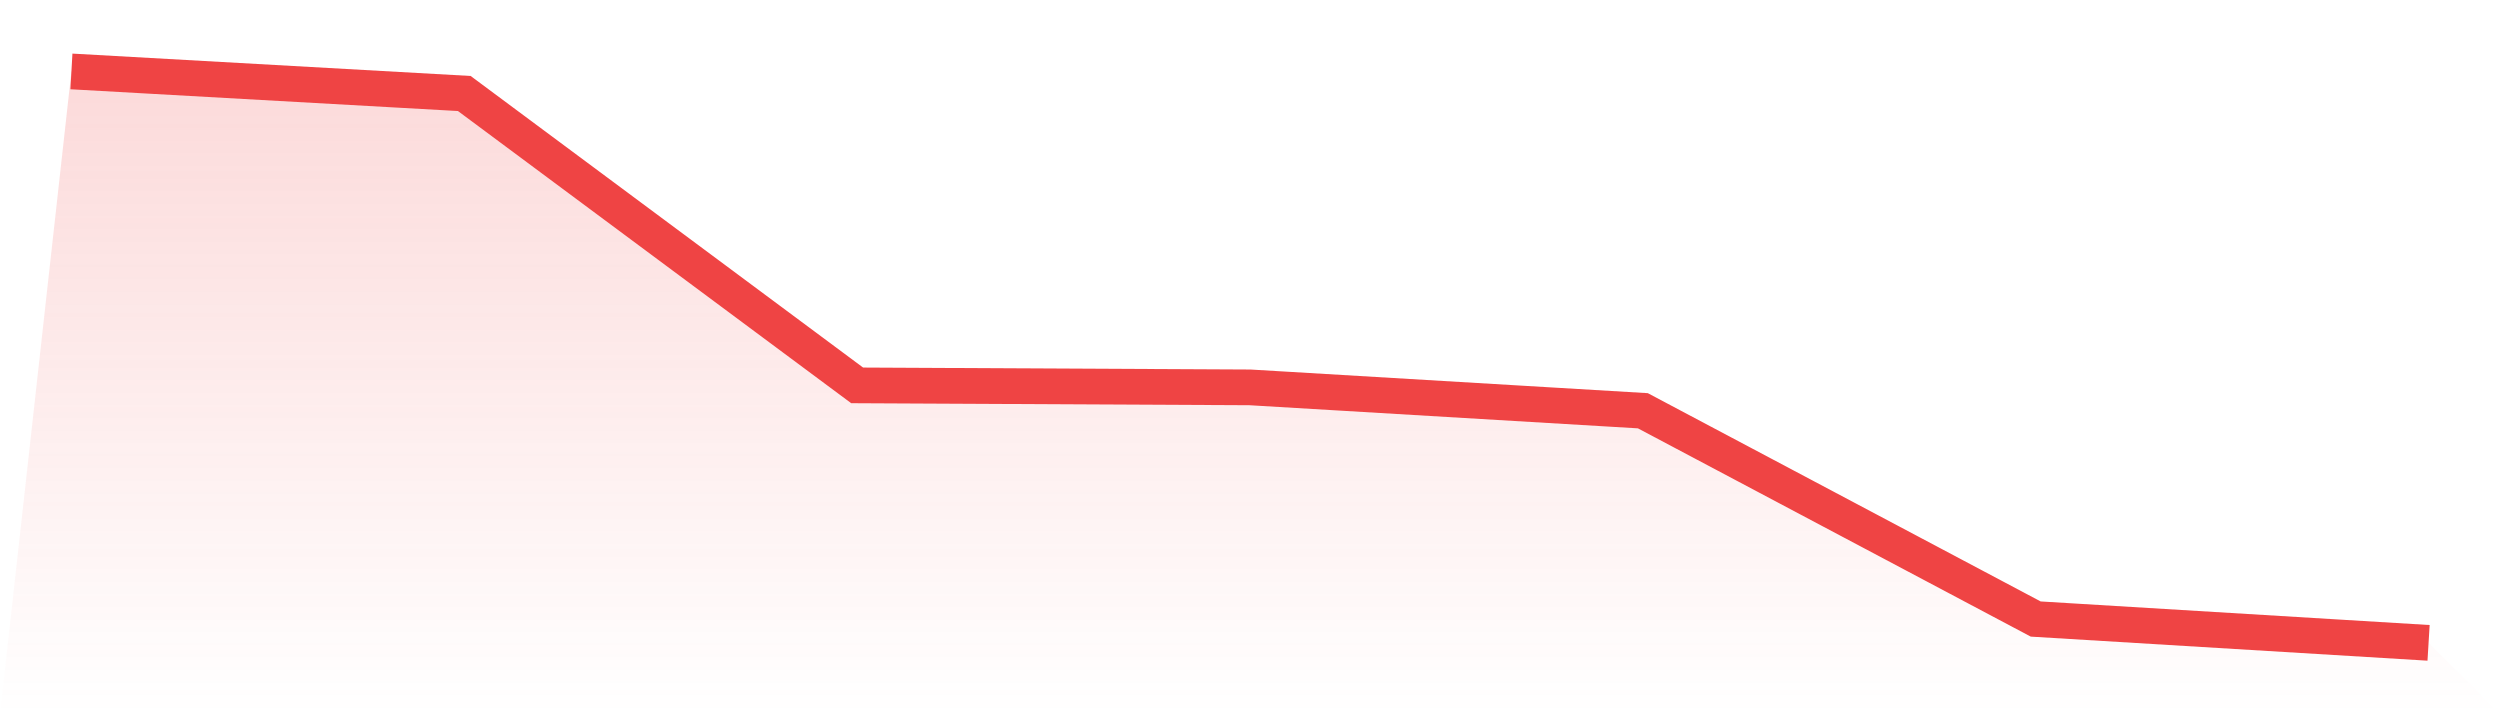
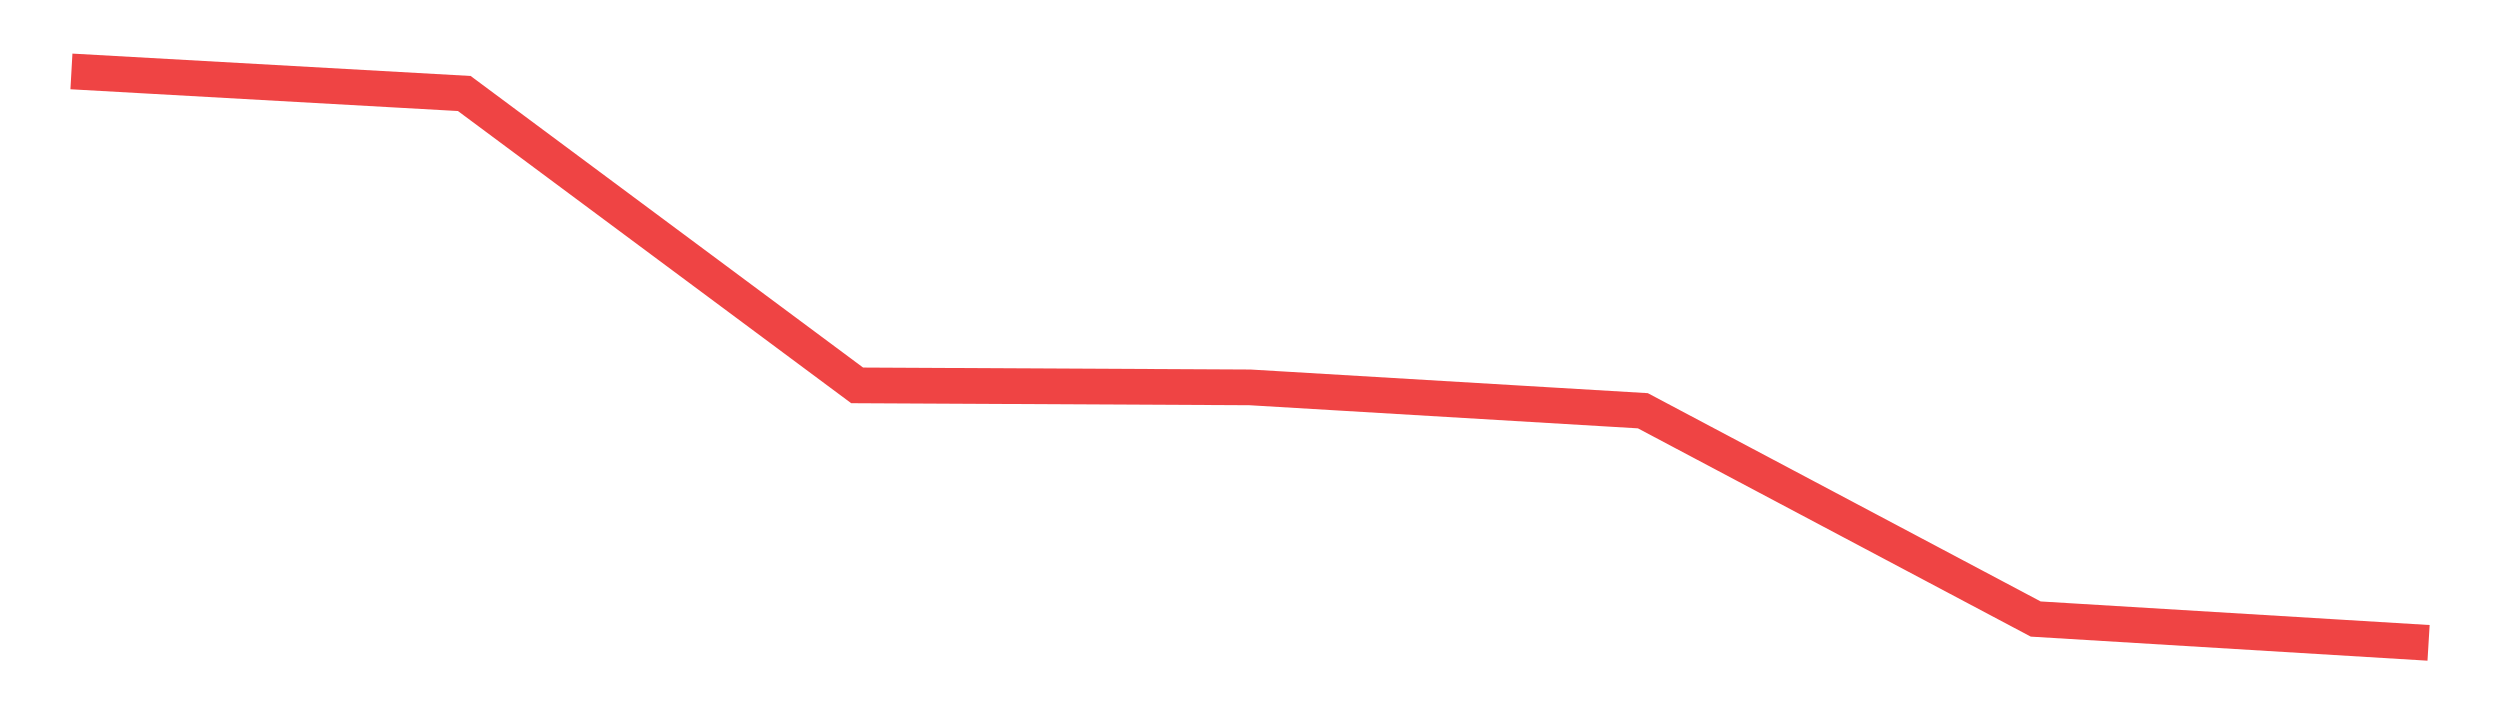
<svg xmlns="http://www.w3.org/2000/svg" viewBox="0 0 140 40">
  <defs>
    <linearGradient id="gradient" x1="0" x2="0" y1="0" y2="1">
      <stop offset="0%" stop-color="#ef4444" stop-opacity="0.2" />
      <stop offset="100%" stop-color="#ef4444" stop-opacity="0" />
    </linearGradient>
  </defs>
-   <path d="M4,4 L4,4 L26,5.236 L48,21.581 L70,21.693 L92,23.002 L114,34.666 L136,36 L140,40 L0,40 z" fill="url(#gradient)" />
  <path d="M4,4 L4,4 L26,5.236 L48,21.581 L70,21.693 L92,23.002 L114,34.666 L136,36" fill="none" stroke="#ef4444" stroke-width="2" />
</svg>